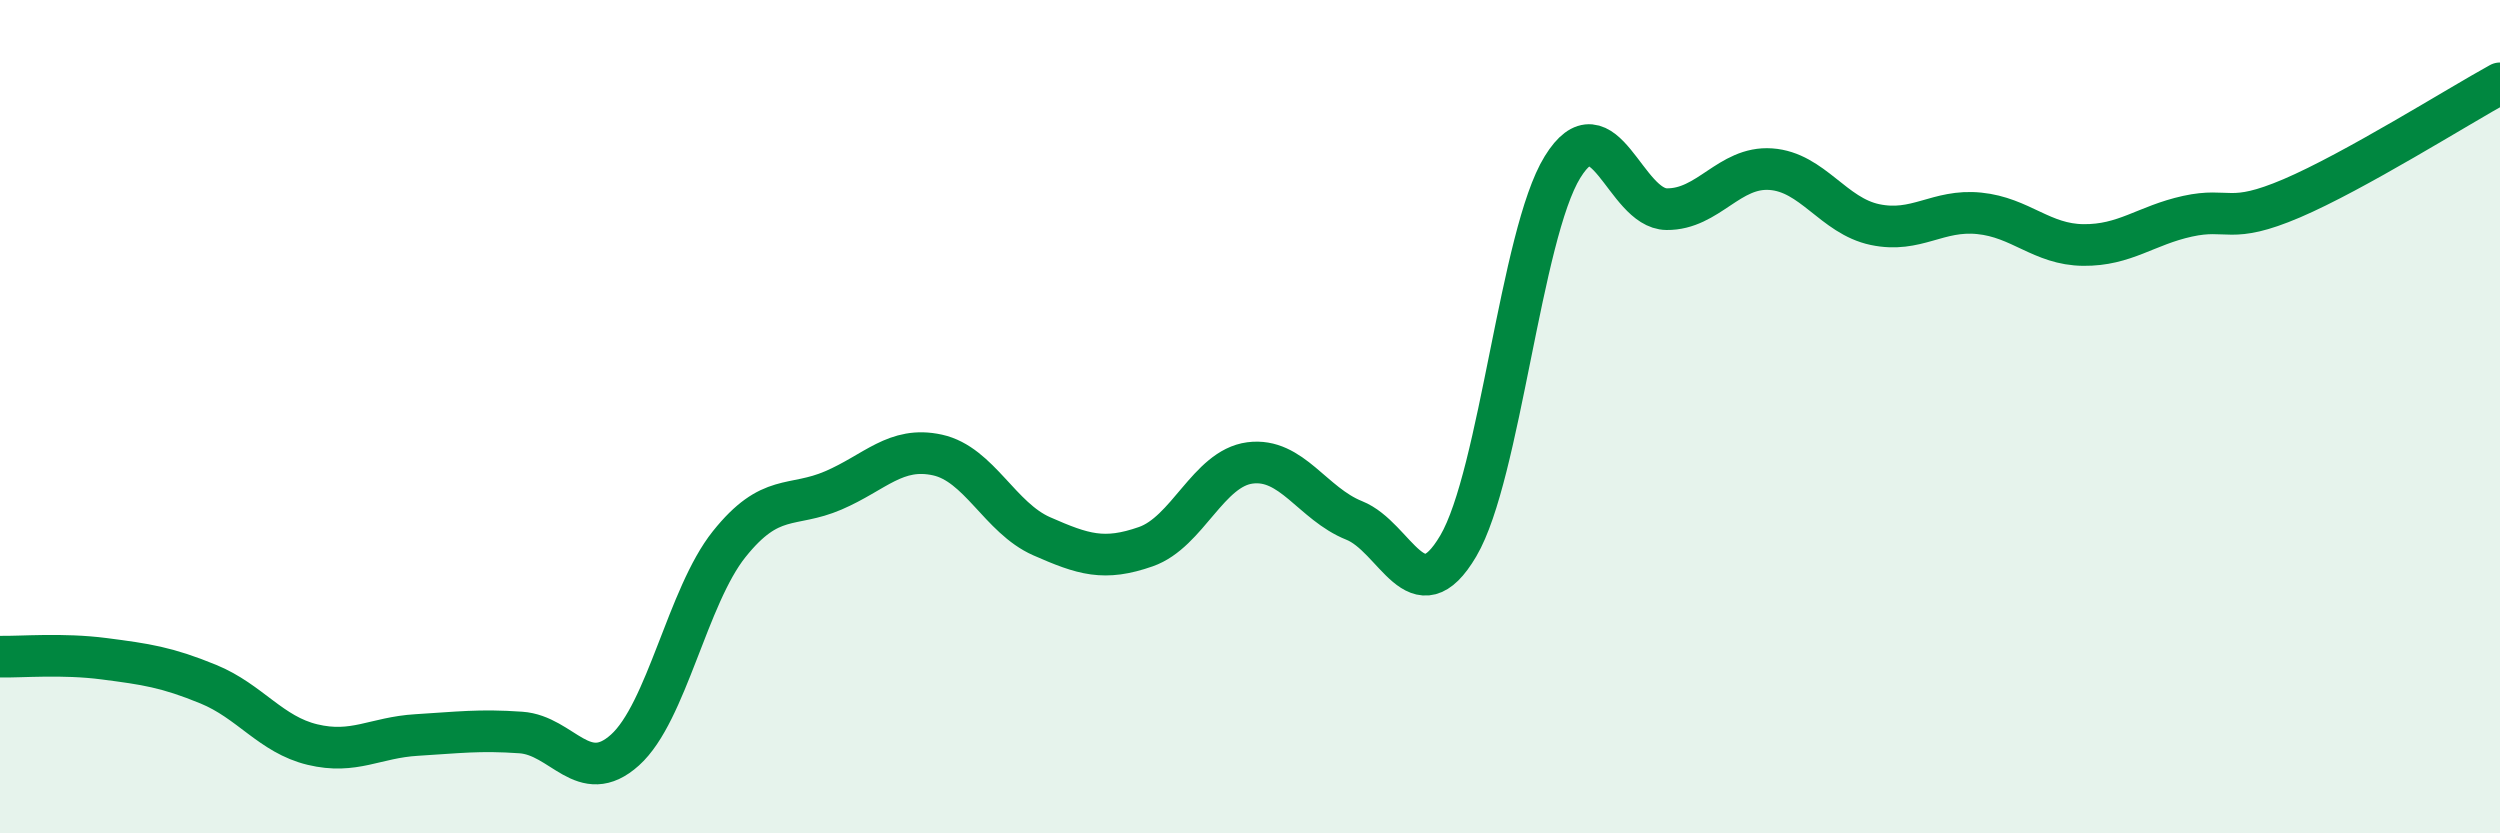
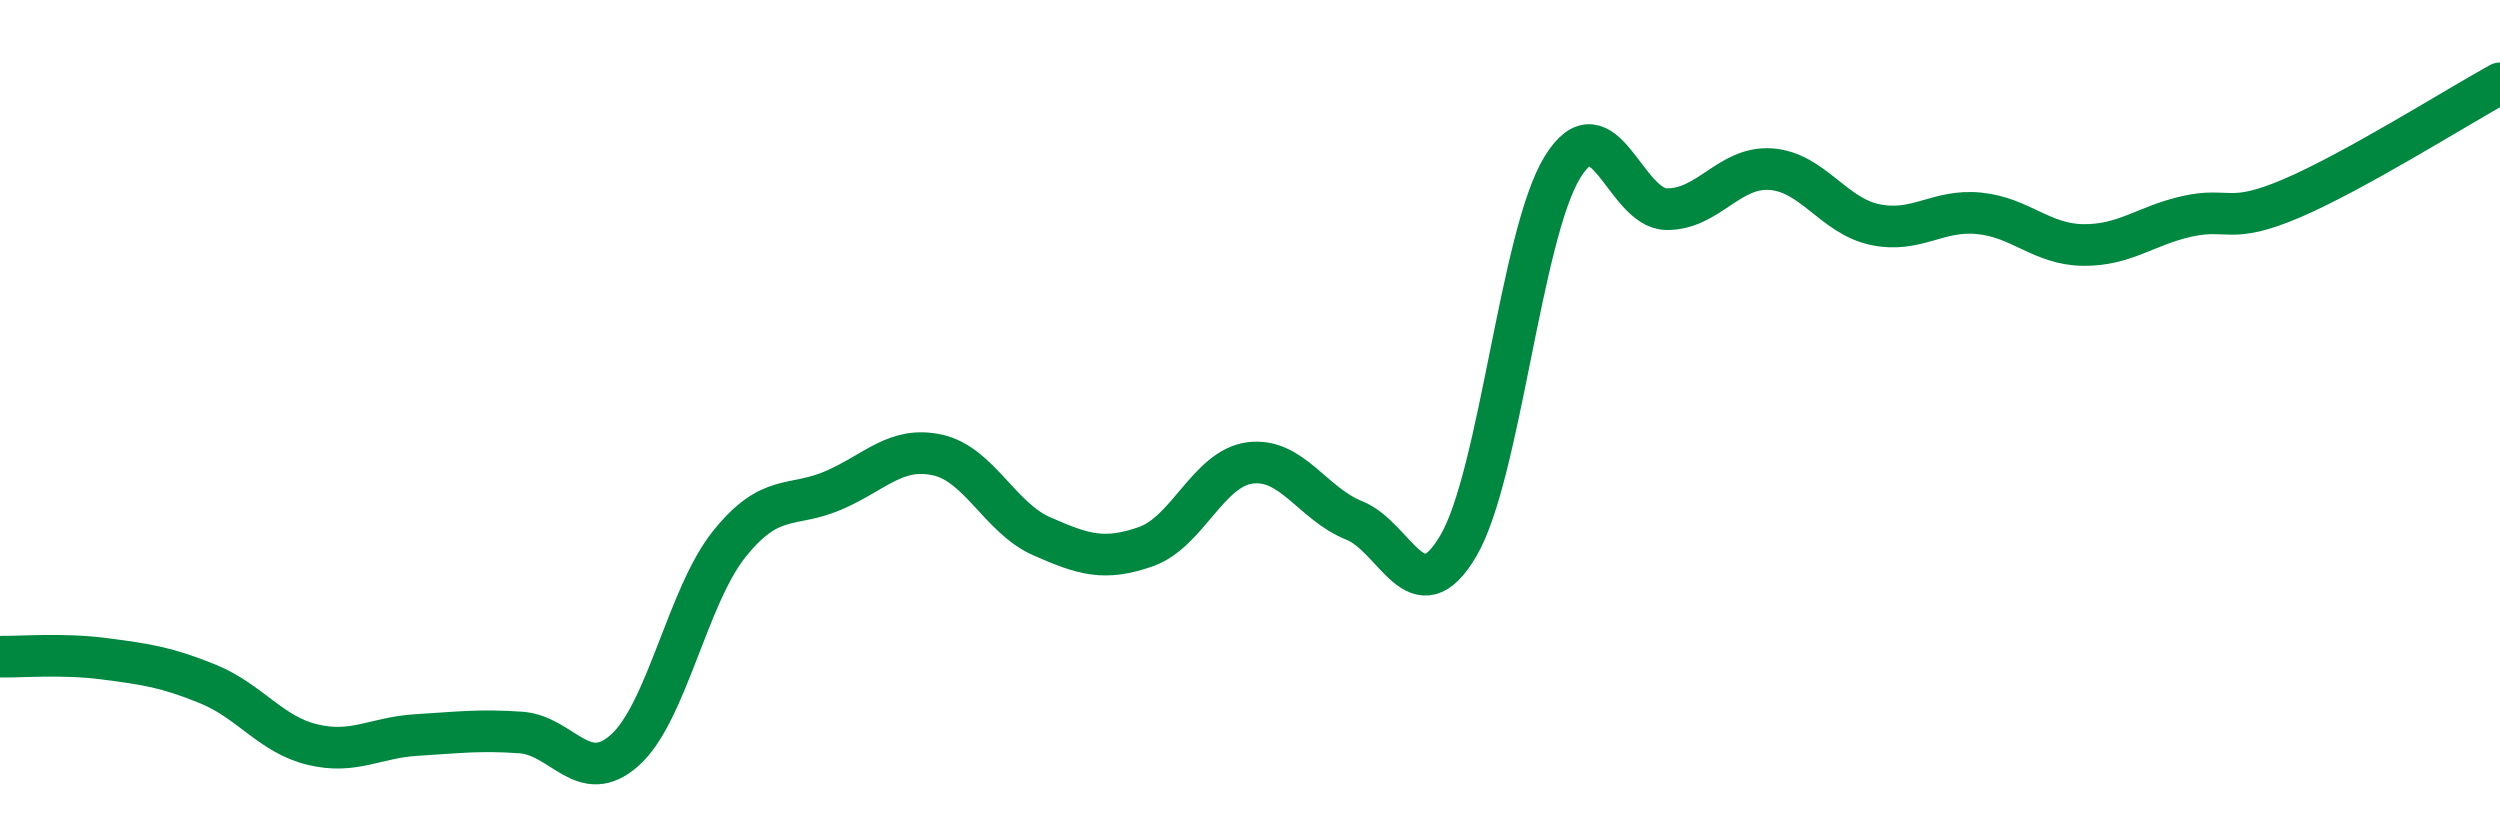
<svg xmlns="http://www.w3.org/2000/svg" width="60" height="20" viewBox="0 0 60 20">
-   <path d="M 0,15.76 C 0.5,15.77 1.5,15.68 2.5,15.81 C 3.5,15.94 4,16.01 5,16.42 C 6,16.83 6.5,17.63 7.5,17.87 C 8.5,18.11 9,17.7 10,17.64 C 11,17.58 11.5,17.51 12.5,17.58 C 13.5,17.65 14,18.9 15,18 C 16,17.1 16.5,14.31 17.5,13.06 C 18.5,11.81 19,12.2 20,11.77 C 21,11.34 21.5,10.7 22.5,10.92 C 23.5,11.14 24,12.43 25,12.87 C 26,13.31 26.5,13.47 27.5,13.12 C 28.5,12.77 29,11.24 30,11.11 C 31,10.98 31.5,12.09 32.5,12.49 C 33.5,12.89 34,14.8 35,13.1 C 36,11.4 36.5,5.63 37.5,4.01 C 38.5,2.39 39,5.01 40,5.02 C 41,5.03 41.5,3.99 42.5,4.06 C 43.5,4.13 44,5.18 45,5.39 C 46,5.6 46.5,5.02 47.5,5.12 C 48.5,5.22 49,5.87 50,5.88 C 51,5.89 51.5,5.41 52.5,5.19 C 53.5,4.97 53.5,5.4 55,4.76 C 56.5,4.12 59,2.55 60,2L60 20L0 20Z" fill="#008740" opacity="0.1" stroke-linecap="round" stroke-linejoin="round" />
  <path d="M 0,15.76 C 0.5,15.77 1.5,15.68 2.5,15.81 C 3.5,15.94 4,16.01 5,16.42 C 6,16.83 6.5,17.63 7.5,17.87 C 8.5,18.11 9,17.7 10,17.64 C 11,17.58 11.5,17.51 12.5,17.58 C 13.5,17.65 14,18.9 15,18 C 16,17.1 16.5,14.31 17.5,13.06 C 18.5,11.81 19,12.2 20,11.77 C 21,11.34 21.5,10.7 22.5,10.92 C 23.5,11.14 24,12.43 25,12.87 C 26,13.31 26.5,13.47 27.5,13.12 C 28.5,12.77 29,11.24 30,11.11 C 31,10.98 31.5,12.09 32.5,12.49 C 33.5,12.89 34,14.8 35,13.1 C 36,11.4 36.5,5.63 37.5,4.01 C 38.5,2.39 39,5.01 40,5.02 C 41,5.03 41.5,3.99 42.5,4.06 C 43.5,4.13 44,5.18 45,5.39 C 46,5.6 46.5,5.02 47.5,5.12 C 48.5,5.22 49,5.87 50,5.88 C 51,5.89 51.5,5.41 52.5,5.19 C 53.5,4.97 53.5,5.4 55,4.76 C 56.5,4.12 59,2.55 60,2" stroke="#008740" stroke-width="1" fill="none" stroke-linecap="round" stroke-linejoin="round" />
</svg>